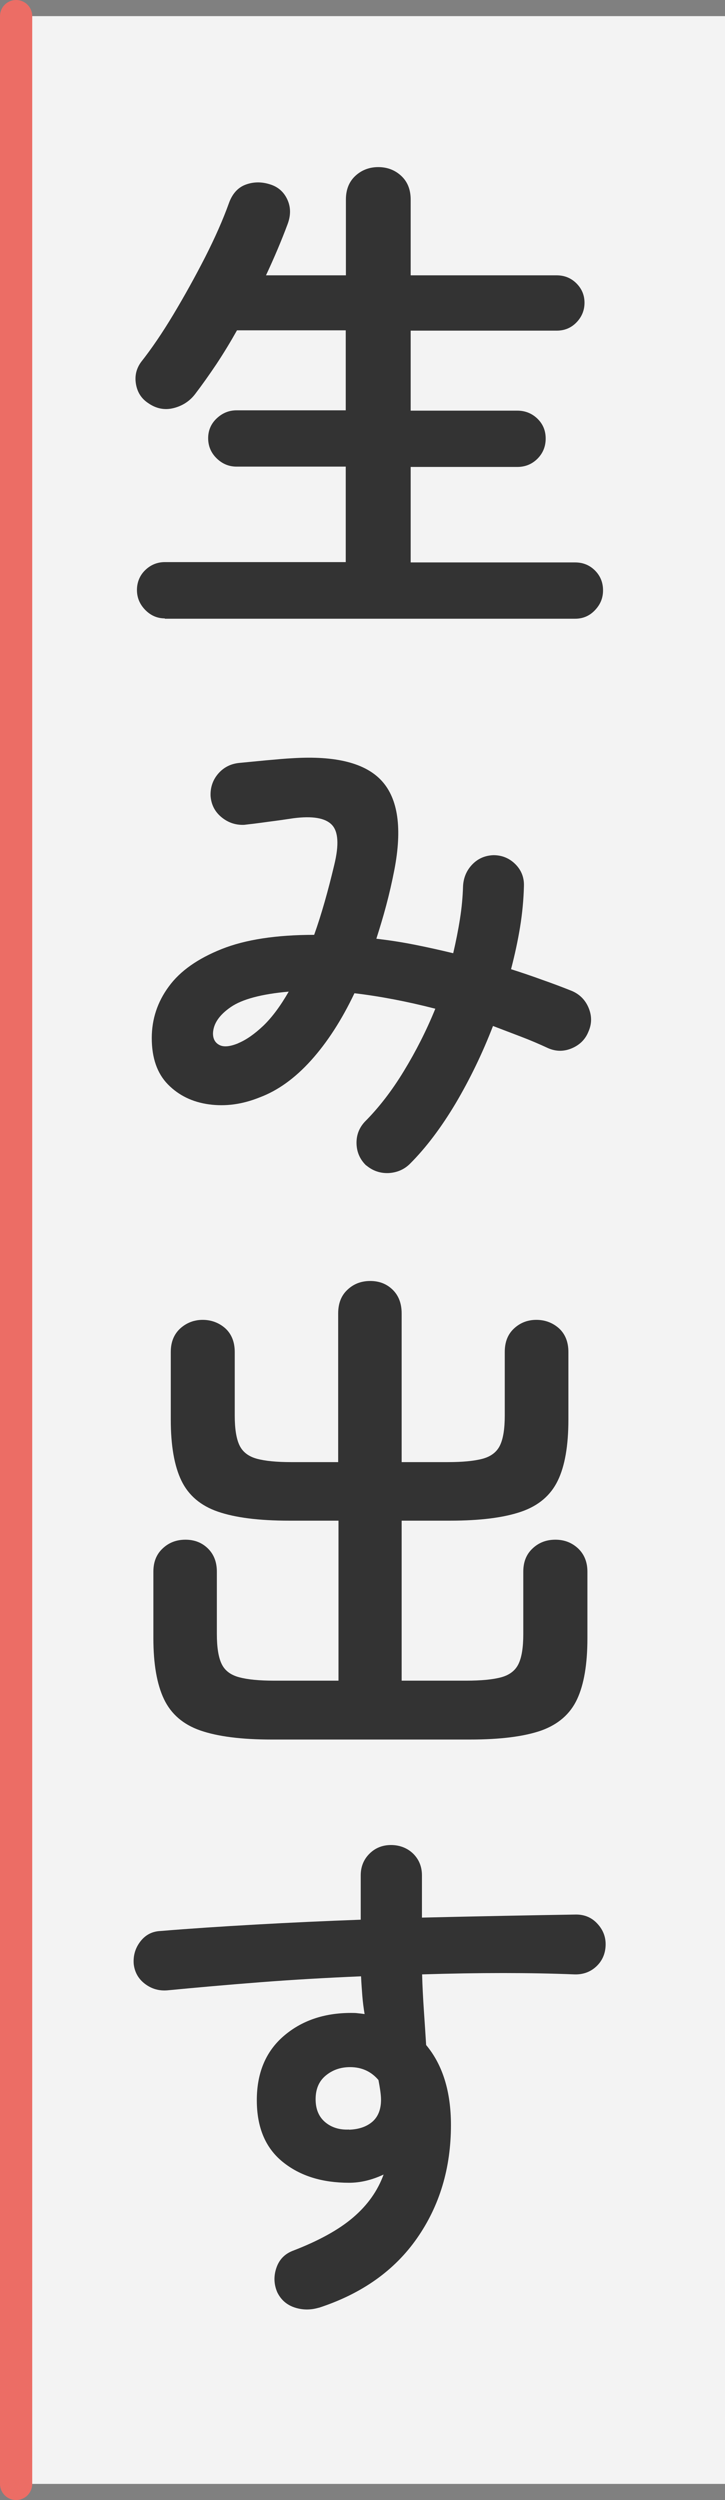
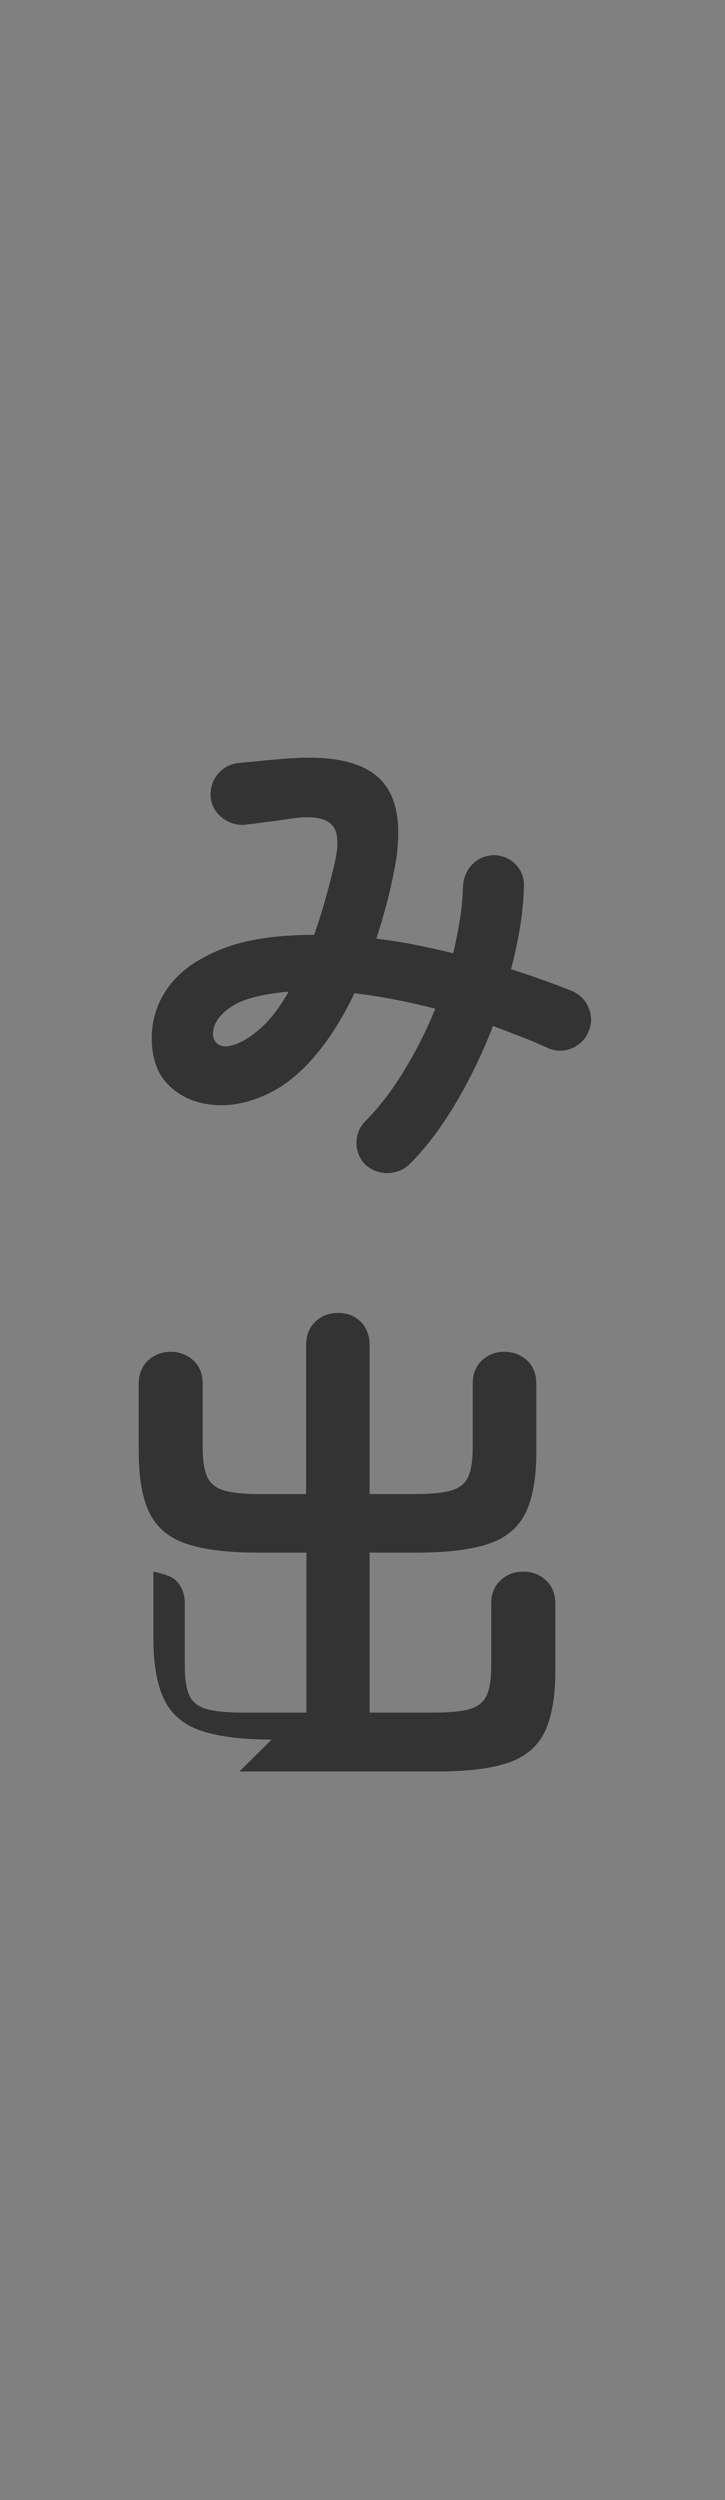
<svg xmlns="http://www.w3.org/2000/svg" id="_レイヤー_2" data-name="レイヤー 2" viewBox="0 0 45 155">
  <rect x="0" y="0" width="45" height="155" fill="#808080" stroke="none" />
  <g id="_1_title" data-name="1_title">
    <g>
-       <rect x="1" y="1" width="44" height="153" style="fill: #fff; opacity: .9;" />
-       <line x1="1" y1="1" x2="1" y2="154" style="fill: none; stroke: #ec6d65; stroke-linecap: round; stroke-miterlimit: 10; stroke-width: 2px;" />
-       <path d="M10.23,38.34c-.47,0-.88-.18-1.22-.53-.34-.35-.51-.76-.51-1.23s.17-.9.51-1.23c.34-.33.75-.5,1.22-.5h11.23v-5.92h-6.78c-.47,0-.88-.17-1.23-.51-.35-.34-.53-.76-.53-1.25s.18-.9.53-1.23c.35-.33.76-.5,1.23-.5h6.78v-4.96h-6.75c-.41.73-.83,1.42-1.28,2.1-.45.67-.89,1.29-1.31,1.84-.34.45-.79.74-1.34.88-.55.14-1.08.04-1.57-.3-.43-.28-.68-.67-.77-1.18-.09-.51.02-.97.32-1.38.64-.81,1.31-1.79,2-2.94s1.35-2.34,1.97-3.55c.62-1.22,1.11-2.33,1.47-3.33.21-.6.56-.99,1.04-1.17.48-.18.99-.19,1.52-.02.49.15.85.46,1.07.93.22.47.23.98.02,1.54-.38,1.02-.83,2.08-1.34,3.17h4.96v-4.7c0-.62.2-1.11.59-1.47.39-.36.87-.54,1.42-.54s1.03.18,1.42.54c.39.36.59.85.59,1.47v4.7h9.06c.49,0,.9.17,1.23.5.33.33.5.73.5,1.2s-.17.88-.5,1.22c-.33.34-.74.51-1.23.51h-9.06v4.96h6.62c.49,0,.91.17,1.25.5.34.33.51.74.51,1.23s-.17.91-.51,1.25c-.34.34-.76.51-1.25.51h-6.62v5.92h10.21c.49,0,.9.17,1.23.5.33.33.5.74.5,1.23s-.17.88-.5,1.23c-.33.35-.74.53-1.23.53H10.23Z" style="fill: #333;" />
      <path d="M22.74,72.27c-.38-.36-.59-.81-.61-1.34-.02-.53.15-.99.51-1.38.87-.87,1.69-1.93,2.43-3.15.75-1.23,1.4-2.51,1.95-3.86-1.75-.45-3.42-.77-5.02-.96-.79,1.66-1.69,3.05-2.69,4.16-1,1.11-2.07,1.88-3.2,2.3-1.07.43-2.11.57-3.14.43-1.02-.14-1.87-.55-2.54-1.23-.67-.68-1.01-1.64-1.01-2.88,0-1.17.35-2.24,1.06-3.2.7-.96,1.8-1.73,3.28-2.32,1.48-.59,3.4-.88,5.74-.88.45-1.26.86-2.71,1.25-4.35.3-1.24.25-2.06-.16-2.48-.41-.42-1.2-.55-2.37-.4-.41.06-.93.14-1.57.22-.64.09-1.14.15-1.5.19-.53.02-1-.14-1.41-.48-.41-.34-.63-.78-.67-1.31-.02-.53.14-1,.48-1.39.34-.39.78-.61,1.31-.66.45-.04,1-.1,1.66-.16.66-.06,1.21-.11,1.63-.13,2.69-.17,4.54.3,5.55,1.41,1.01,1.11,1.27,2.94.78,5.5-.15.77-.32,1.51-.51,2.22-.19.72-.4,1.4-.61,2.06.77.09,1.56.21,2.37.37.81.16,1.61.34,2.4.53.17-.73.31-1.43.42-2.13.11-.69.17-1.36.19-2,.02-.53.21-.99.56-1.36.35-.37.79-.57,1.33-.59.53,0,.99.19,1.36.56.37.37.55.83.53,1.36-.02.83-.1,1.68-.24,2.54s-.33,1.73-.56,2.61c.66.21,1.31.43,1.94.66.63.22,1.24.45,1.84.69.49.21.84.57,1.04,1.06.2.49.2.98-.02,1.47-.19.47-.53.81-1.02,1.02-.49.21-.98.21-1.47,0-.56-.26-1.12-.5-1.7-.72-.58-.22-1.15-.44-1.73-.66-.66,1.71-1.44,3.31-2.32,4.8-.89,1.49-1.83,2.74-2.83,3.74-.36.36-.81.55-1.33.58-.52.02-.99-.14-1.39-.48ZM14.78,64.68c.51-.21,1.03-.58,1.57-1.09.53-.51,1.06-1.22,1.57-2.11-1.69.15-2.89.47-3.6.96-.71.49-1.08,1.03-1.1,1.63,0,.34.13.58.4.72.27.14.66.1,1.17-.11Z" style="fill: #333;" />
-       <path d="M16.86,107.85c-1.88,0-3.35-.19-4.42-.56-1.07-.37-1.82-1.02-2.26-1.94-.44-.92-.66-2.18-.66-3.78v-4.13c0-.6.19-1.08.58-1.44.38-.36.85-.54,1.41-.54s1.02.18,1.39.54c.37.36.56.84.56,1.44v3.87c0,.83.1,1.45.3,1.86.2.41.56.68,1.09.82.52.14,1.24.21,2.16.21h4v-9.92h-3.07c-1.88,0-3.35-.19-4.42-.56-1.07-.37-1.82-1.01-2.26-1.92-.44-.91-.66-2.17-.66-3.79v-4.19c0-.62.2-1.1.59-1.46.39-.35.86-.53,1.39-.53s1.02.18,1.41.53c.38.35.58.84.58,1.46v3.94c0,.83.1,1.45.3,1.86.2.41.56.68,1.07.82.51.14,1.23.21,2.14.21h2.91v-9.22c0-.62.19-1.11.58-1.47.38-.36.85-.54,1.41-.54s1.02.18,1.39.54c.37.36.56.85.56,1.47v9.22h2.85c.94,0,1.66-.07,2.18-.21.51-.14.87-.41,1.07-.82.2-.41.3-1.02.3-1.86v-3.94c0-.62.19-1.1.58-1.46.38-.35.84-.53,1.38-.53s1.02.18,1.41.53c.38.35.58.84.58,1.46v4.19c0,1.62-.22,2.89-.66,3.79-.44.91-1.19,1.55-2.26,1.92-1.07.37-2.54.56-4.42.56h-3.01v9.92h4c.94,0,1.66-.07,2.18-.21.51-.14.87-.41,1.07-.82.2-.41.3-1.02.3-1.86v-3.87c0-.6.19-1.08.58-1.44.38-.36.85-.54,1.41-.54s1.02.18,1.41.54c.38.36.58.84.58,1.44v4.13c0,1.6-.21,2.86-.64,3.78-.43.92-1.17,1.56-2.22,1.94-1.06.37-2.53.56-4.43.56h-12.32Z" style="fill: #333;" />
-       <path d="M19.77,143.08c-.51.15-1.01.14-1.49-.02s-.84-.47-1.07-.94c-.21-.49-.23-.99-.06-1.5.17-.51.5-.86.99-1.06,1.62-.62,2.88-1.31,3.78-2.08s1.52-1.65,1.89-2.66c-.73.34-1.44.51-2.14.51-1.69,0-3.06-.43-4.13-1.3s-1.6-2.14-1.6-3.82.55-3.01,1.66-3.97c1.11-.96,2.51-1.44,4.19-1.44.15,0,.29,0,.42.02.13.01.27.03.42.05-.06-.36-.11-.74-.14-1.12-.03-.38-.06-.79-.08-1.22-2.13.09-4.23.21-6.29.37-2.06.16-3.97.33-5.74.5-.51.04-.97-.09-1.38-.4-.41-.31-.64-.72-.7-1.23-.04-.53.1-1,.42-1.41.32-.41.74-.62,1.25-.64,1.81-.15,3.79-.28,5.92-.4,2.13-.12,4.3-.22,6.5-.3v-2.75c0-.53.18-.98.54-1.34.36-.36.81-.54,1.34-.54s1.01.18,1.38.54c.36.36.54.81.54,1.34v2.62c1.77-.04,3.47-.08,5.09-.11,1.62-.03,3.11-.06,4.48-.08.53,0,.98.19,1.33.58.35.38.52.83.5,1.34-.02.53-.22.97-.59,1.31-.37.34-.83.5-1.36.48-2.73-.11-5.88-.11-9.44,0,.02.75.06,1.49.11,2.24.05.75.1,1.46.14,2.14,1.02,1.22,1.54,2.87,1.54,4.96,0,2.67-.7,5-2.1,7.01-1.4,2.01-3.43,3.45-6.1,4.32ZM21.66,132.04c.62-.02,1.1-.19,1.46-.5.35-.31.53-.76.53-1.36,0-.17-.02-.36-.05-.58-.03-.21-.07-.43-.11-.64-.45-.53-1.04-.8-1.76-.8-.6,0-1.1.18-1.52.53s-.62.84-.62,1.46.2,1.09.59,1.42c.39.33.89.49,1.49.46Z" style="fill: #333;" />
+       <path d="M16.86,107.85c-1.88,0-3.35-.19-4.42-.56-1.07-.37-1.82-1.02-2.26-1.94-.44-.92-.66-2.18-.66-3.78v-4.13s1.02.18,1.39.54c.37.36.56.84.56,1.44v3.87c0,.83.1,1.45.3,1.86.2.41.56.68,1.09.82.52.14,1.24.21,2.16.21h4v-9.92h-3.07c-1.88,0-3.35-.19-4.42-.56-1.07-.37-1.82-1.01-2.26-1.92-.44-.91-.66-2.17-.66-3.79v-4.19c0-.62.2-1.1.59-1.46.39-.35.86-.53,1.39-.53s1.02.18,1.41.53c.38.35.58.84.58,1.46v3.94c0,.83.1,1.45.3,1.86.2.41.56.68,1.07.82.51.14,1.23.21,2.14.21h2.91v-9.22c0-.62.19-1.11.58-1.47.38-.36.85-.54,1.41-.54s1.02.18,1.39.54c.37.36.56.85.56,1.47v9.22h2.85c.94,0,1.66-.07,2.18-.21.51-.14.87-.41,1.07-.82.2-.41.3-1.02.3-1.86v-3.94c0-.62.19-1.1.58-1.46.38-.35.84-.53,1.38-.53s1.02.18,1.41.53c.38.35.58.84.58,1.46v4.19c0,1.62-.22,2.89-.66,3.79-.44.91-1.19,1.55-2.26,1.92-1.07.37-2.54.56-4.42.56h-3.01v9.92h4c.94,0,1.66-.07,2.18-.21.51-.14.87-.41,1.07-.82.2-.41.3-1.02.3-1.86v-3.87c0-.6.19-1.08.58-1.44.38-.36.85-.54,1.41-.54s1.02.18,1.41.54c.38.36.58.84.58,1.44v4.13c0,1.6-.21,2.86-.64,3.78-.43.92-1.17,1.56-2.22,1.94-1.06.37-2.53.56-4.43.56h-12.32Z" style="fill: #333;" />
    </g>
  </g>
</svg>